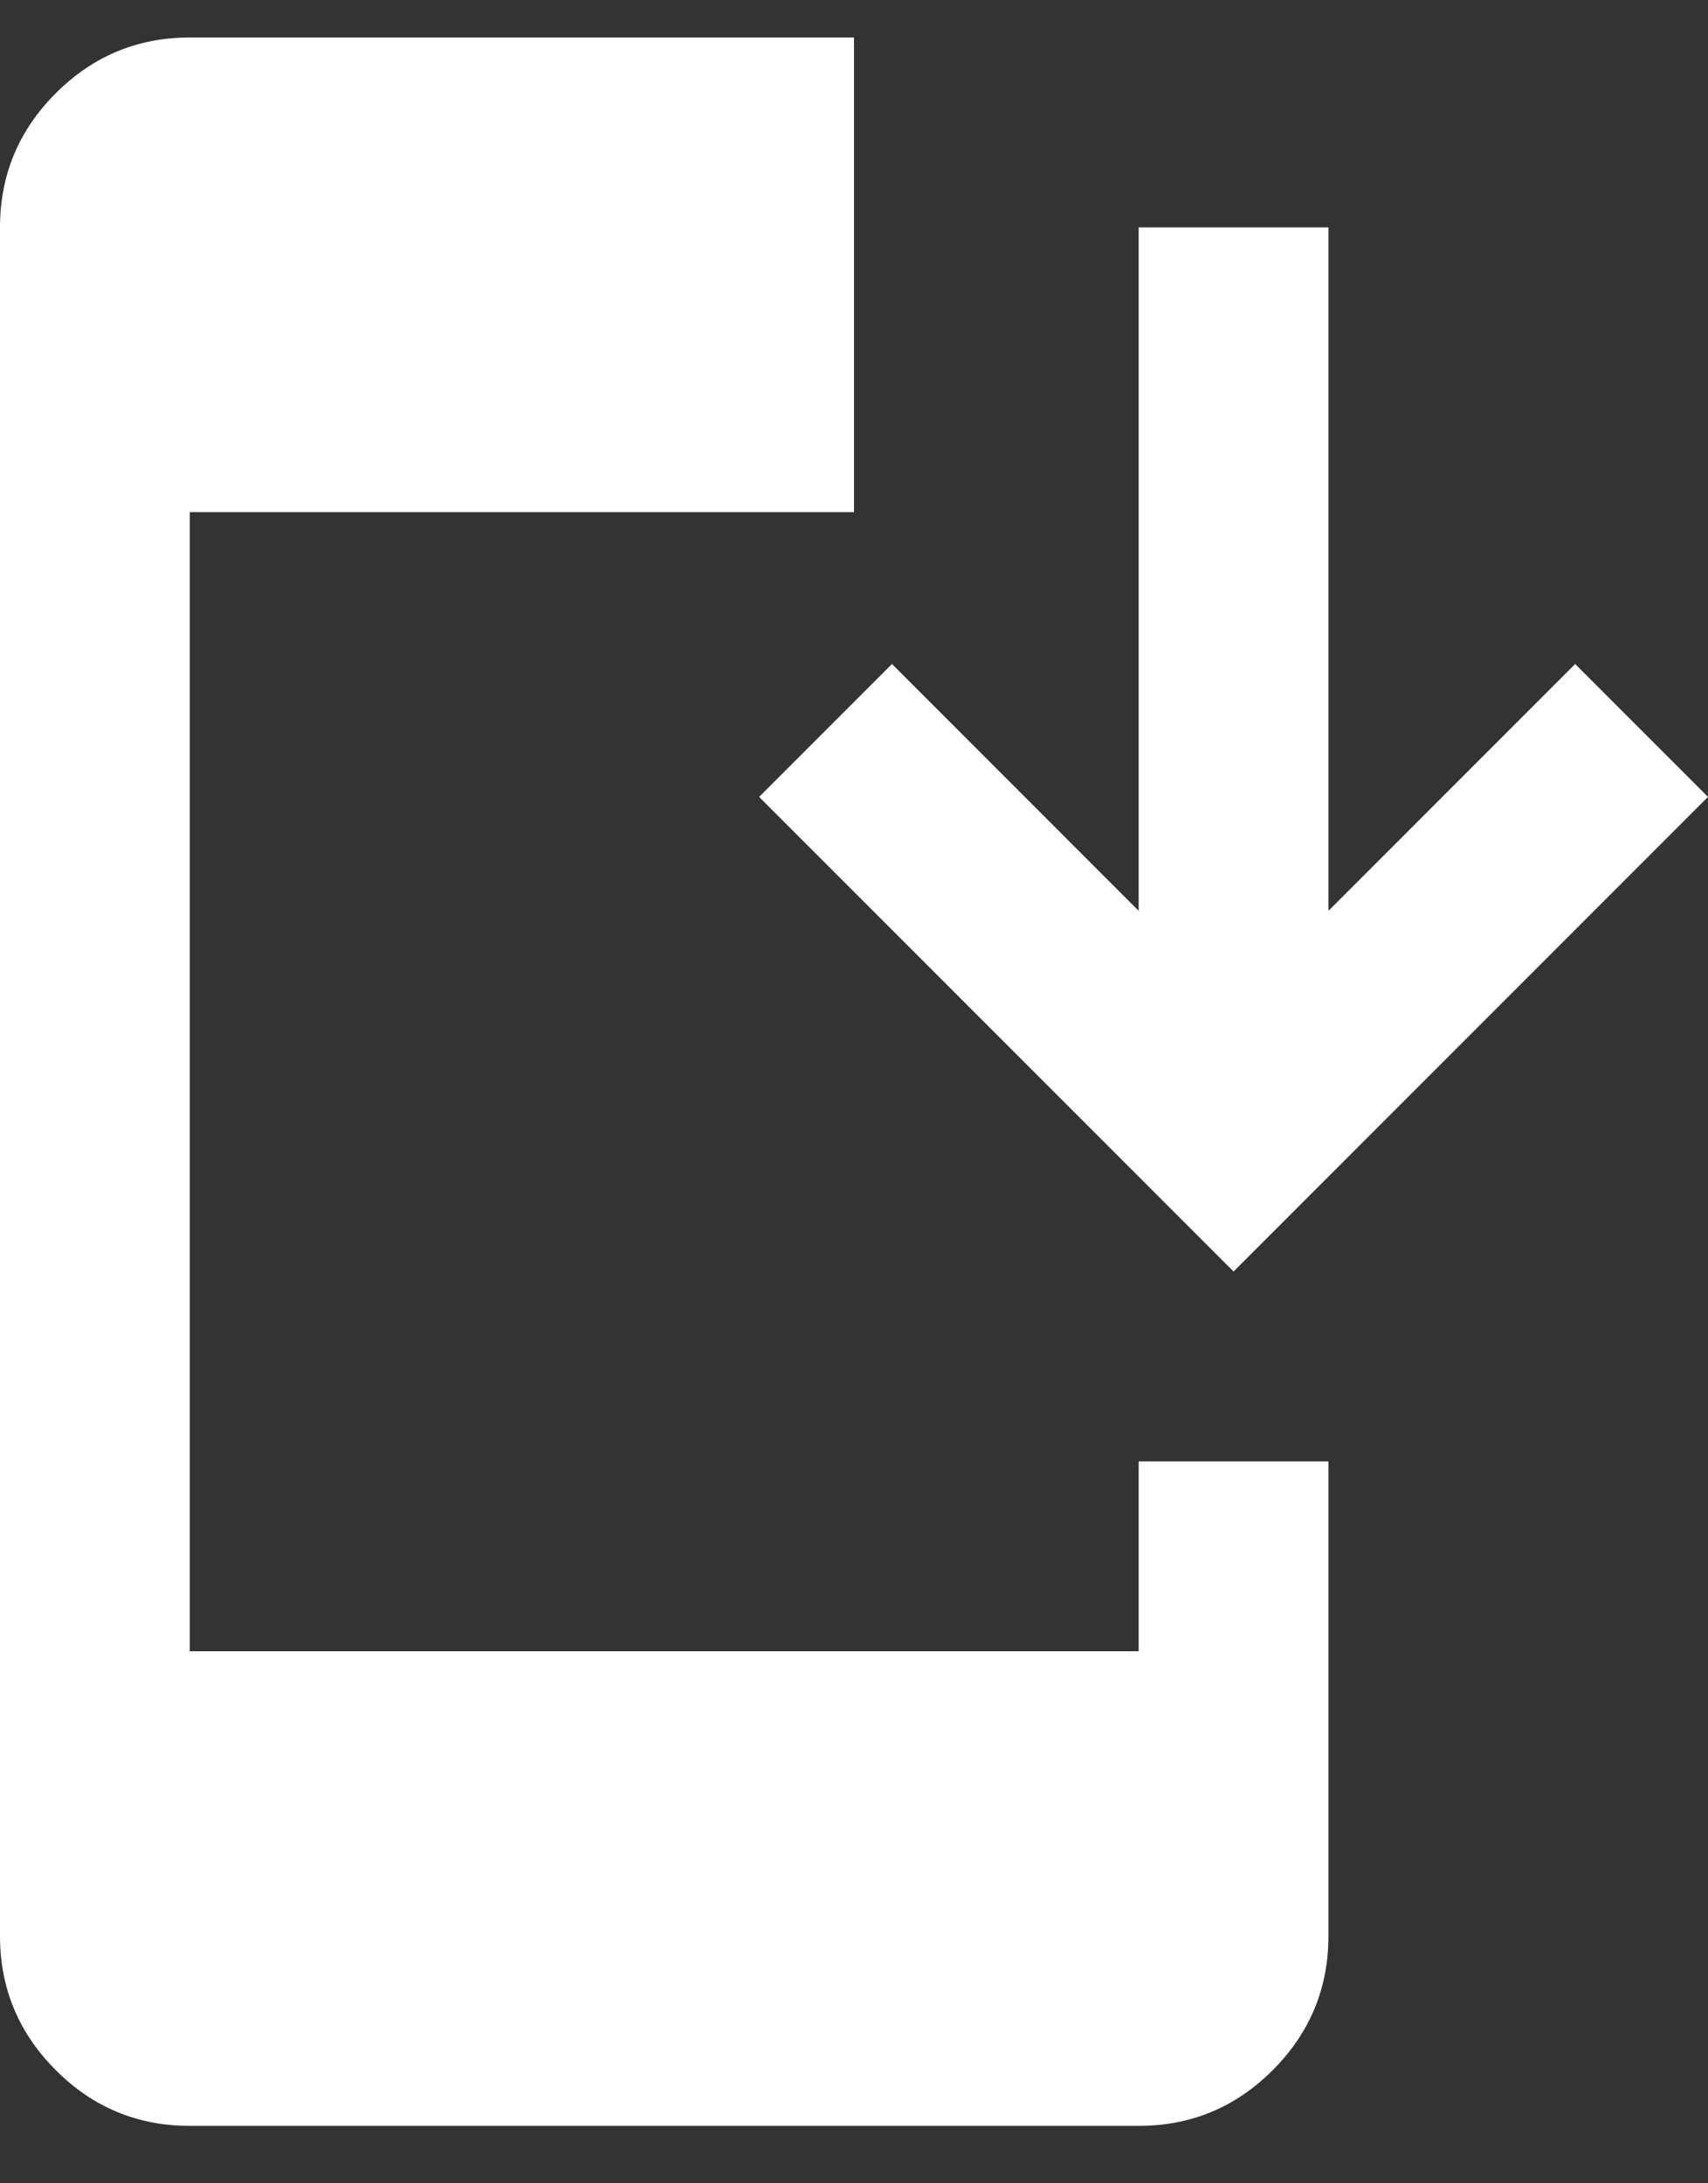
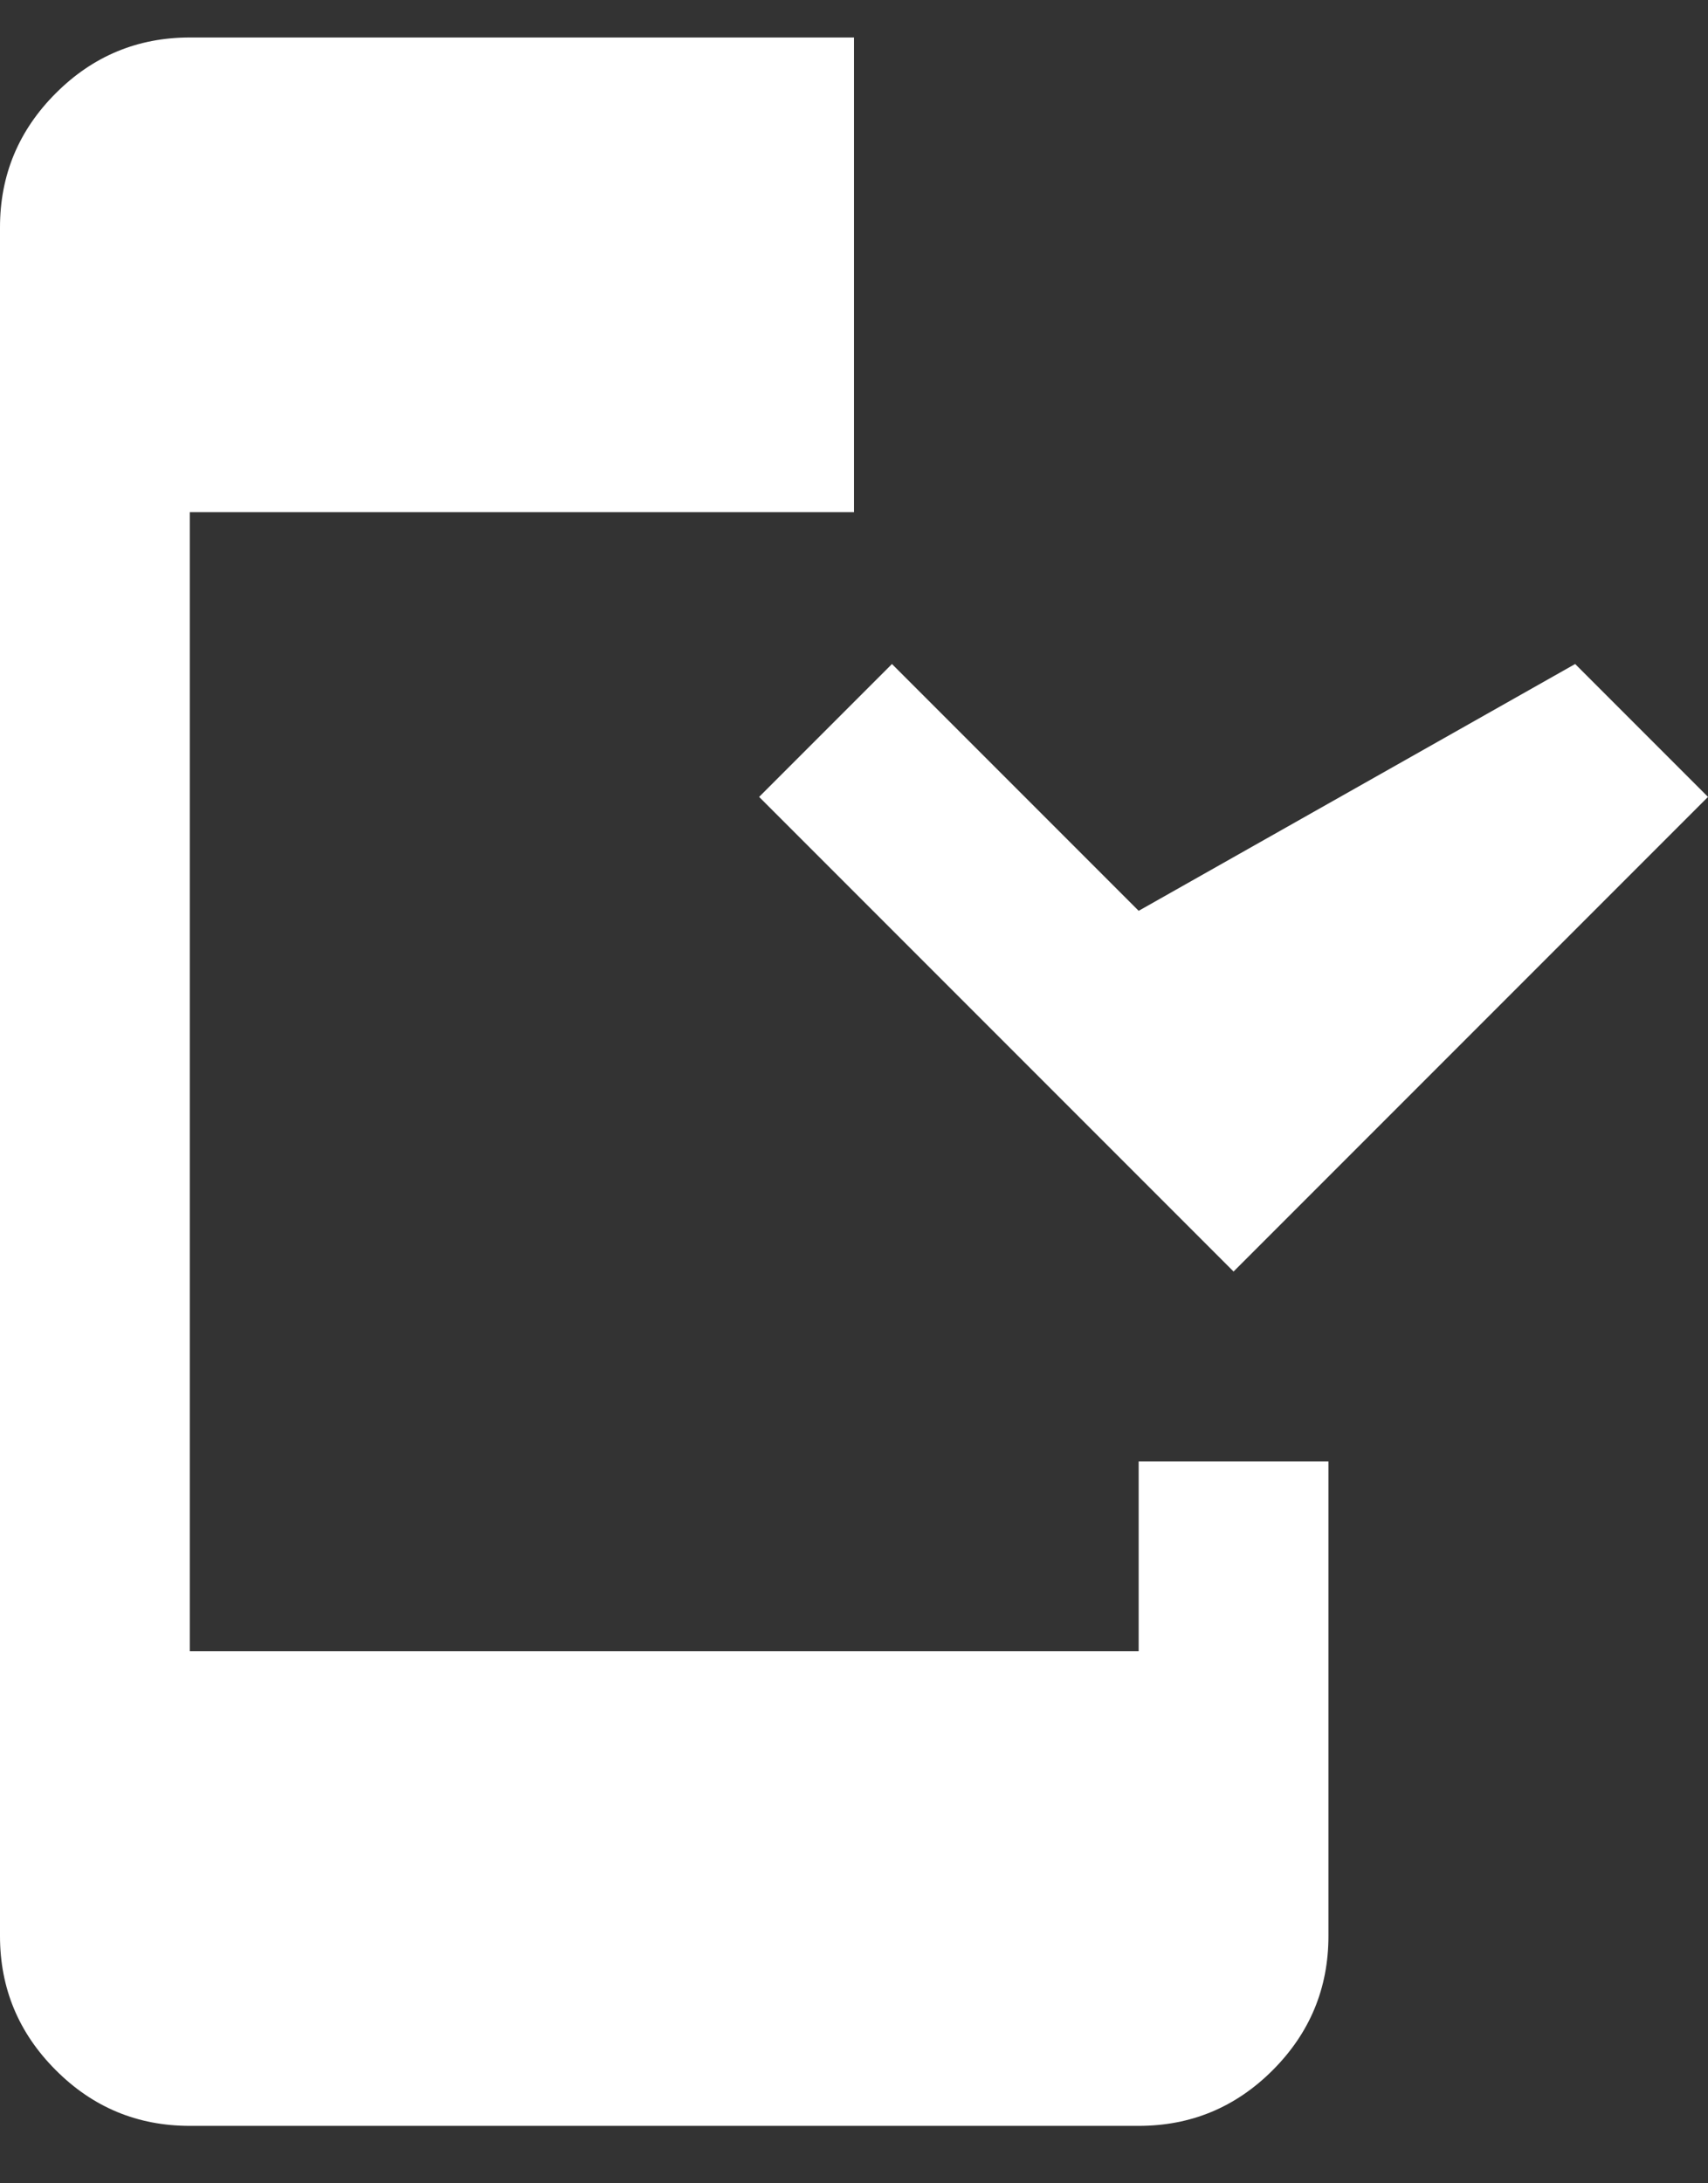
<svg xmlns="http://www.w3.org/2000/svg" width="18" height="23" viewBox="0 0 18 23" fill="none">
  <rect x="0" y="0" width="18" height="23" fill="#333333" stroke="none" />
-   <path d="M2 22.395C1.45 22.395 0.979 22.2 0.588 21.808C0.196 21.416 0 20.945 0 20.395V2.395C0 1.845 0.196 1.374 0.588 0.982C0.979 0.591 1.45 0.395 2 0.395H9V5.395H2V17.395H12V15.395H14V20.395C14 20.945 13.804 21.416 13.413 21.808C13.021 22.2 12.55 22.395 12 22.395H2ZM13 13.395L8 8.395L9.4 6.995L12 9.595V2.395H14V9.595L16.6 6.995L18 8.395L13 13.395Z" fill="white" />
+   <path d="M2 22.395C1.45 22.395 0.979 22.2 0.588 21.808C0.196 21.416 0 20.945 0 20.395V2.395C0 1.845 0.196 1.374 0.588 0.982C0.979 0.591 1.45 0.395 2 0.395H9V5.395H2V17.395H12V15.395H14V20.395C14 20.945 13.804 21.416 13.413 21.808C13.021 22.2 12.55 22.395 12 22.395H2ZM13 13.395L8 8.395L9.4 6.995L12 9.595V2.395V9.595L16.6 6.995L18 8.395L13 13.395Z" fill="white" />
</svg>